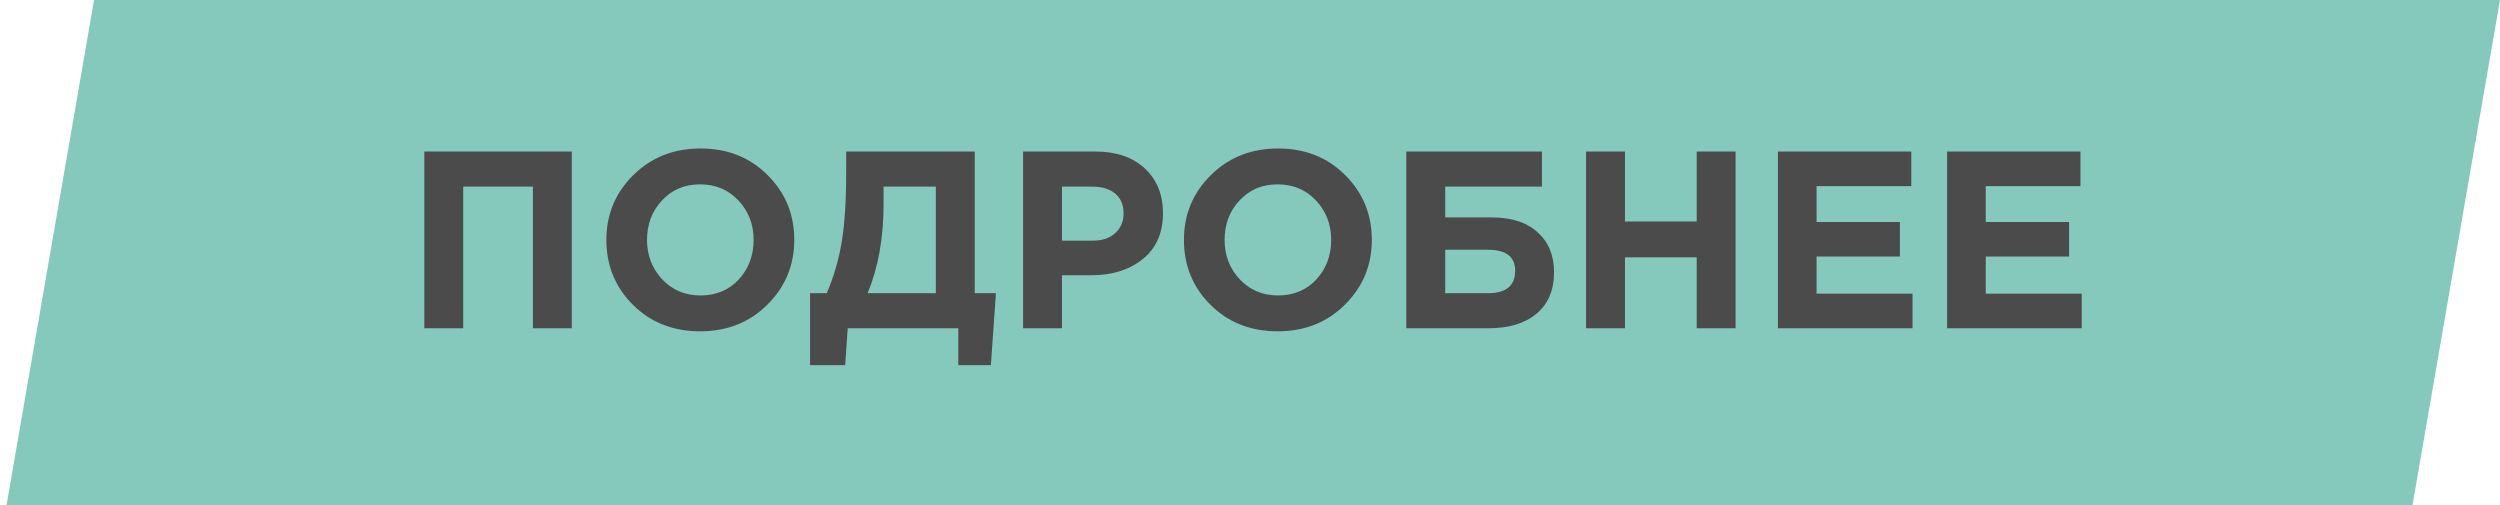
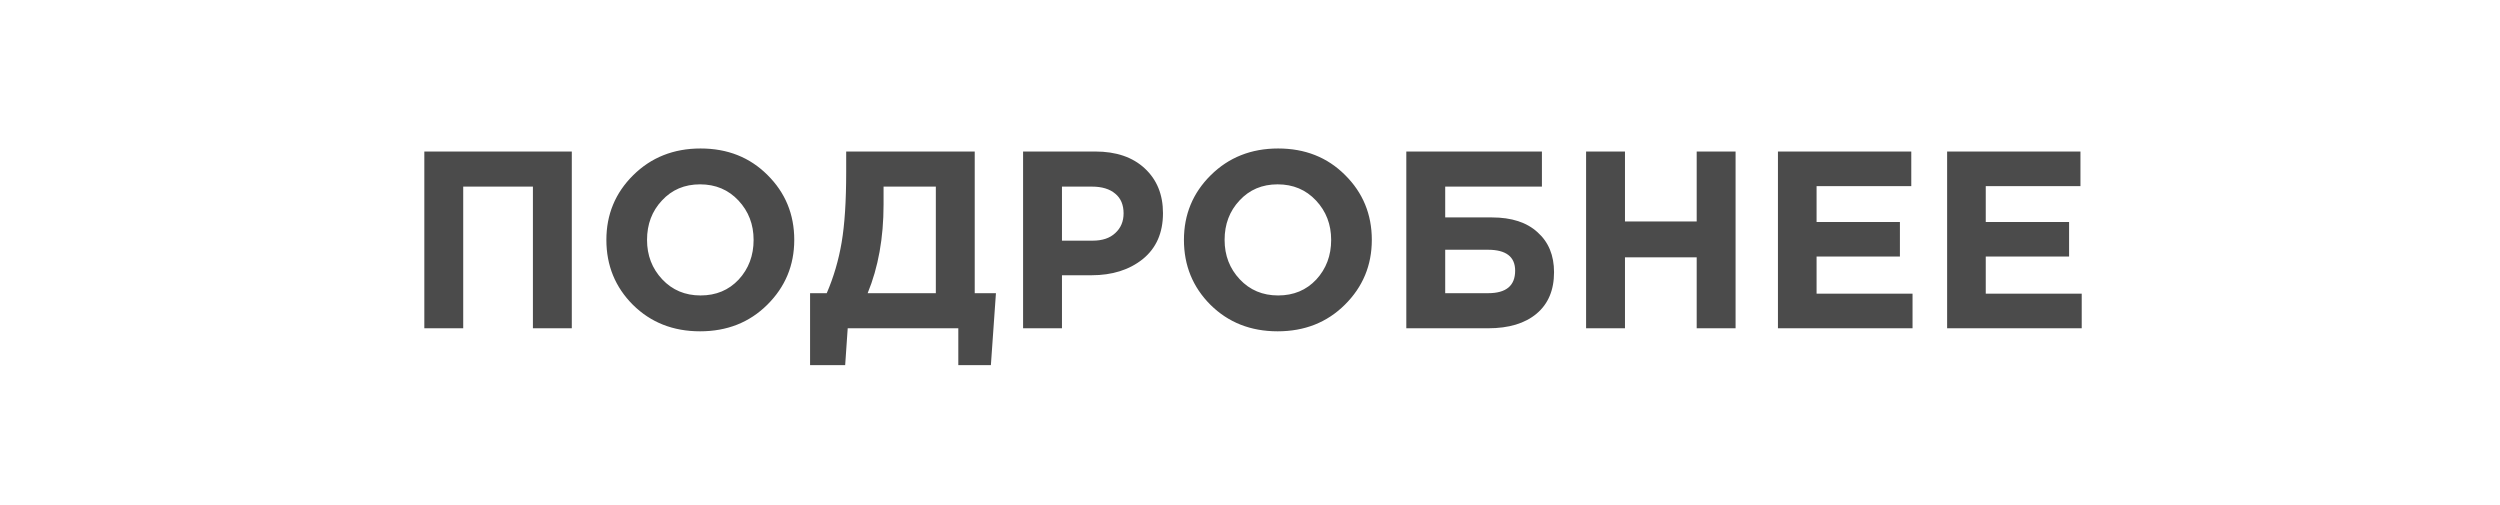
<svg xmlns="http://www.w3.org/2000/svg" width="297" height="60" viewBox="0 0 297 60" fill="none">
-   <path fill-rule="evenodd" clip-rule="evenodd" d="M11.173 0H68.338H125.504H182.669H239.834H297L286.606 60H229.441H172.275H115.11H57.945H0.779L11.173 0Z" fill="#84C9BB" />
  <path d="M50.41 39V18H67.93V39H63.31V22.17H55.03V39H50.41ZM91.148 36.21C89.028 38.31 86.368 39.36 83.168 39.36C79.968 39.36 77.308 38.31 75.188 36.21C73.088 34.11 72.038 31.54 72.038 28.5C72.038 25.48 73.098 22.92 75.218 20.82C77.358 18.7 80.028 17.64 83.228 17.64C86.428 17.64 89.078 18.69 91.178 20.79C93.298 22.89 94.358 25.46 94.358 28.5C94.358 31.52 93.288 34.09 91.148 36.21ZM78.668 33.18C79.868 34.46 81.388 35.1 83.228 35.1C85.068 35.1 86.578 34.47 87.758 33.21C88.938 31.93 89.528 30.36 89.528 28.5C89.528 26.66 88.928 25.1 87.728 23.82C86.528 22.54 85.008 21.9 83.168 21.9C81.328 21.9 79.818 22.54 78.638 23.82C77.458 25.08 76.868 26.64 76.868 28.5C76.868 30.34 77.468 31.9 78.668 33.18ZM96.237 43.38V34.83H98.216C99.037 32.93 99.626 30.92 99.987 28.8C100.347 26.68 100.527 23.9 100.527 20.46V18H115.797V34.83H118.317L117.717 43.38H113.847V39H100.707L100.407 43.38H96.237ZM111.177 22.17H104.967V24.3C104.967 28.26 104.337 31.77 103.077 34.83H111.177V22.17ZM121.542 39V18H130.122C132.602 18 134.562 18.67 136.002 20.01C137.442 21.35 138.162 23.12 138.162 25.32C138.162 27.66 137.362 29.48 135.762 30.78C134.162 32.06 132.132 32.7 129.672 32.7H126.162V39H121.542ZM126.162 28.59H129.822C130.962 28.59 131.852 28.29 132.492 27.69C133.152 27.09 133.482 26.31 133.482 25.35C133.482 24.33 133.152 23.55 132.492 23.01C131.832 22.45 130.912 22.17 129.732 22.17H126.162V28.59ZM159.762 36.21C157.642 38.31 154.982 39.36 151.782 39.36C148.582 39.36 145.922 38.31 143.802 36.21C141.702 34.11 140.652 31.54 140.652 28.5C140.652 25.48 141.712 22.92 143.832 20.82C145.972 18.7 148.642 17.64 151.842 17.64C155.042 17.64 157.692 18.69 159.792 20.79C161.912 22.89 162.972 25.46 162.972 28.5C162.972 31.52 161.902 34.09 159.762 36.21ZM147.282 33.18C148.482 34.46 150.002 35.1 151.842 35.1C153.682 35.1 155.192 34.47 156.372 33.21C157.552 31.93 158.142 30.36 158.142 28.5C158.142 26.66 157.542 25.1 156.342 23.82C155.142 22.54 153.622 21.9 151.782 21.9C149.942 21.9 148.432 22.54 147.252 23.82C146.072 25.08 145.482 26.64 145.482 28.5C145.482 30.34 146.082 31.9 147.282 33.18ZM171.69 22.17V25.83H177.24C179.58 25.83 181.39 26.42 182.67 27.6C183.97 28.76 184.62 30.34 184.62 32.34C184.62 34.46 183.93 36.1 182.55 37.26C181.17 38.42 179.25 39 176.79 39H167.07V18H183.18V22.17H171.69ZM176.76 29.67H171.69V34.83H176.79C178.93 34.83 180 33.94 180 32.16C180 30.5 178.92 29.67 176.76 29.67ZM188.427 39V18H193.047V26.31H201.567V18H206.187V39H201.567V30.57H193.047V39H188.427ZM211.22 39V18H227.06V22.11H215.81V26.37H225.71V30.48H215.81V34.89H227.21V39H211.22ZM231.318 39V18H247.158V22.11H235.908V26.37H245.808V30.48H235.908V34.89H247.308V39H231.318Z" fill="#4B4B4B" />
</svg>